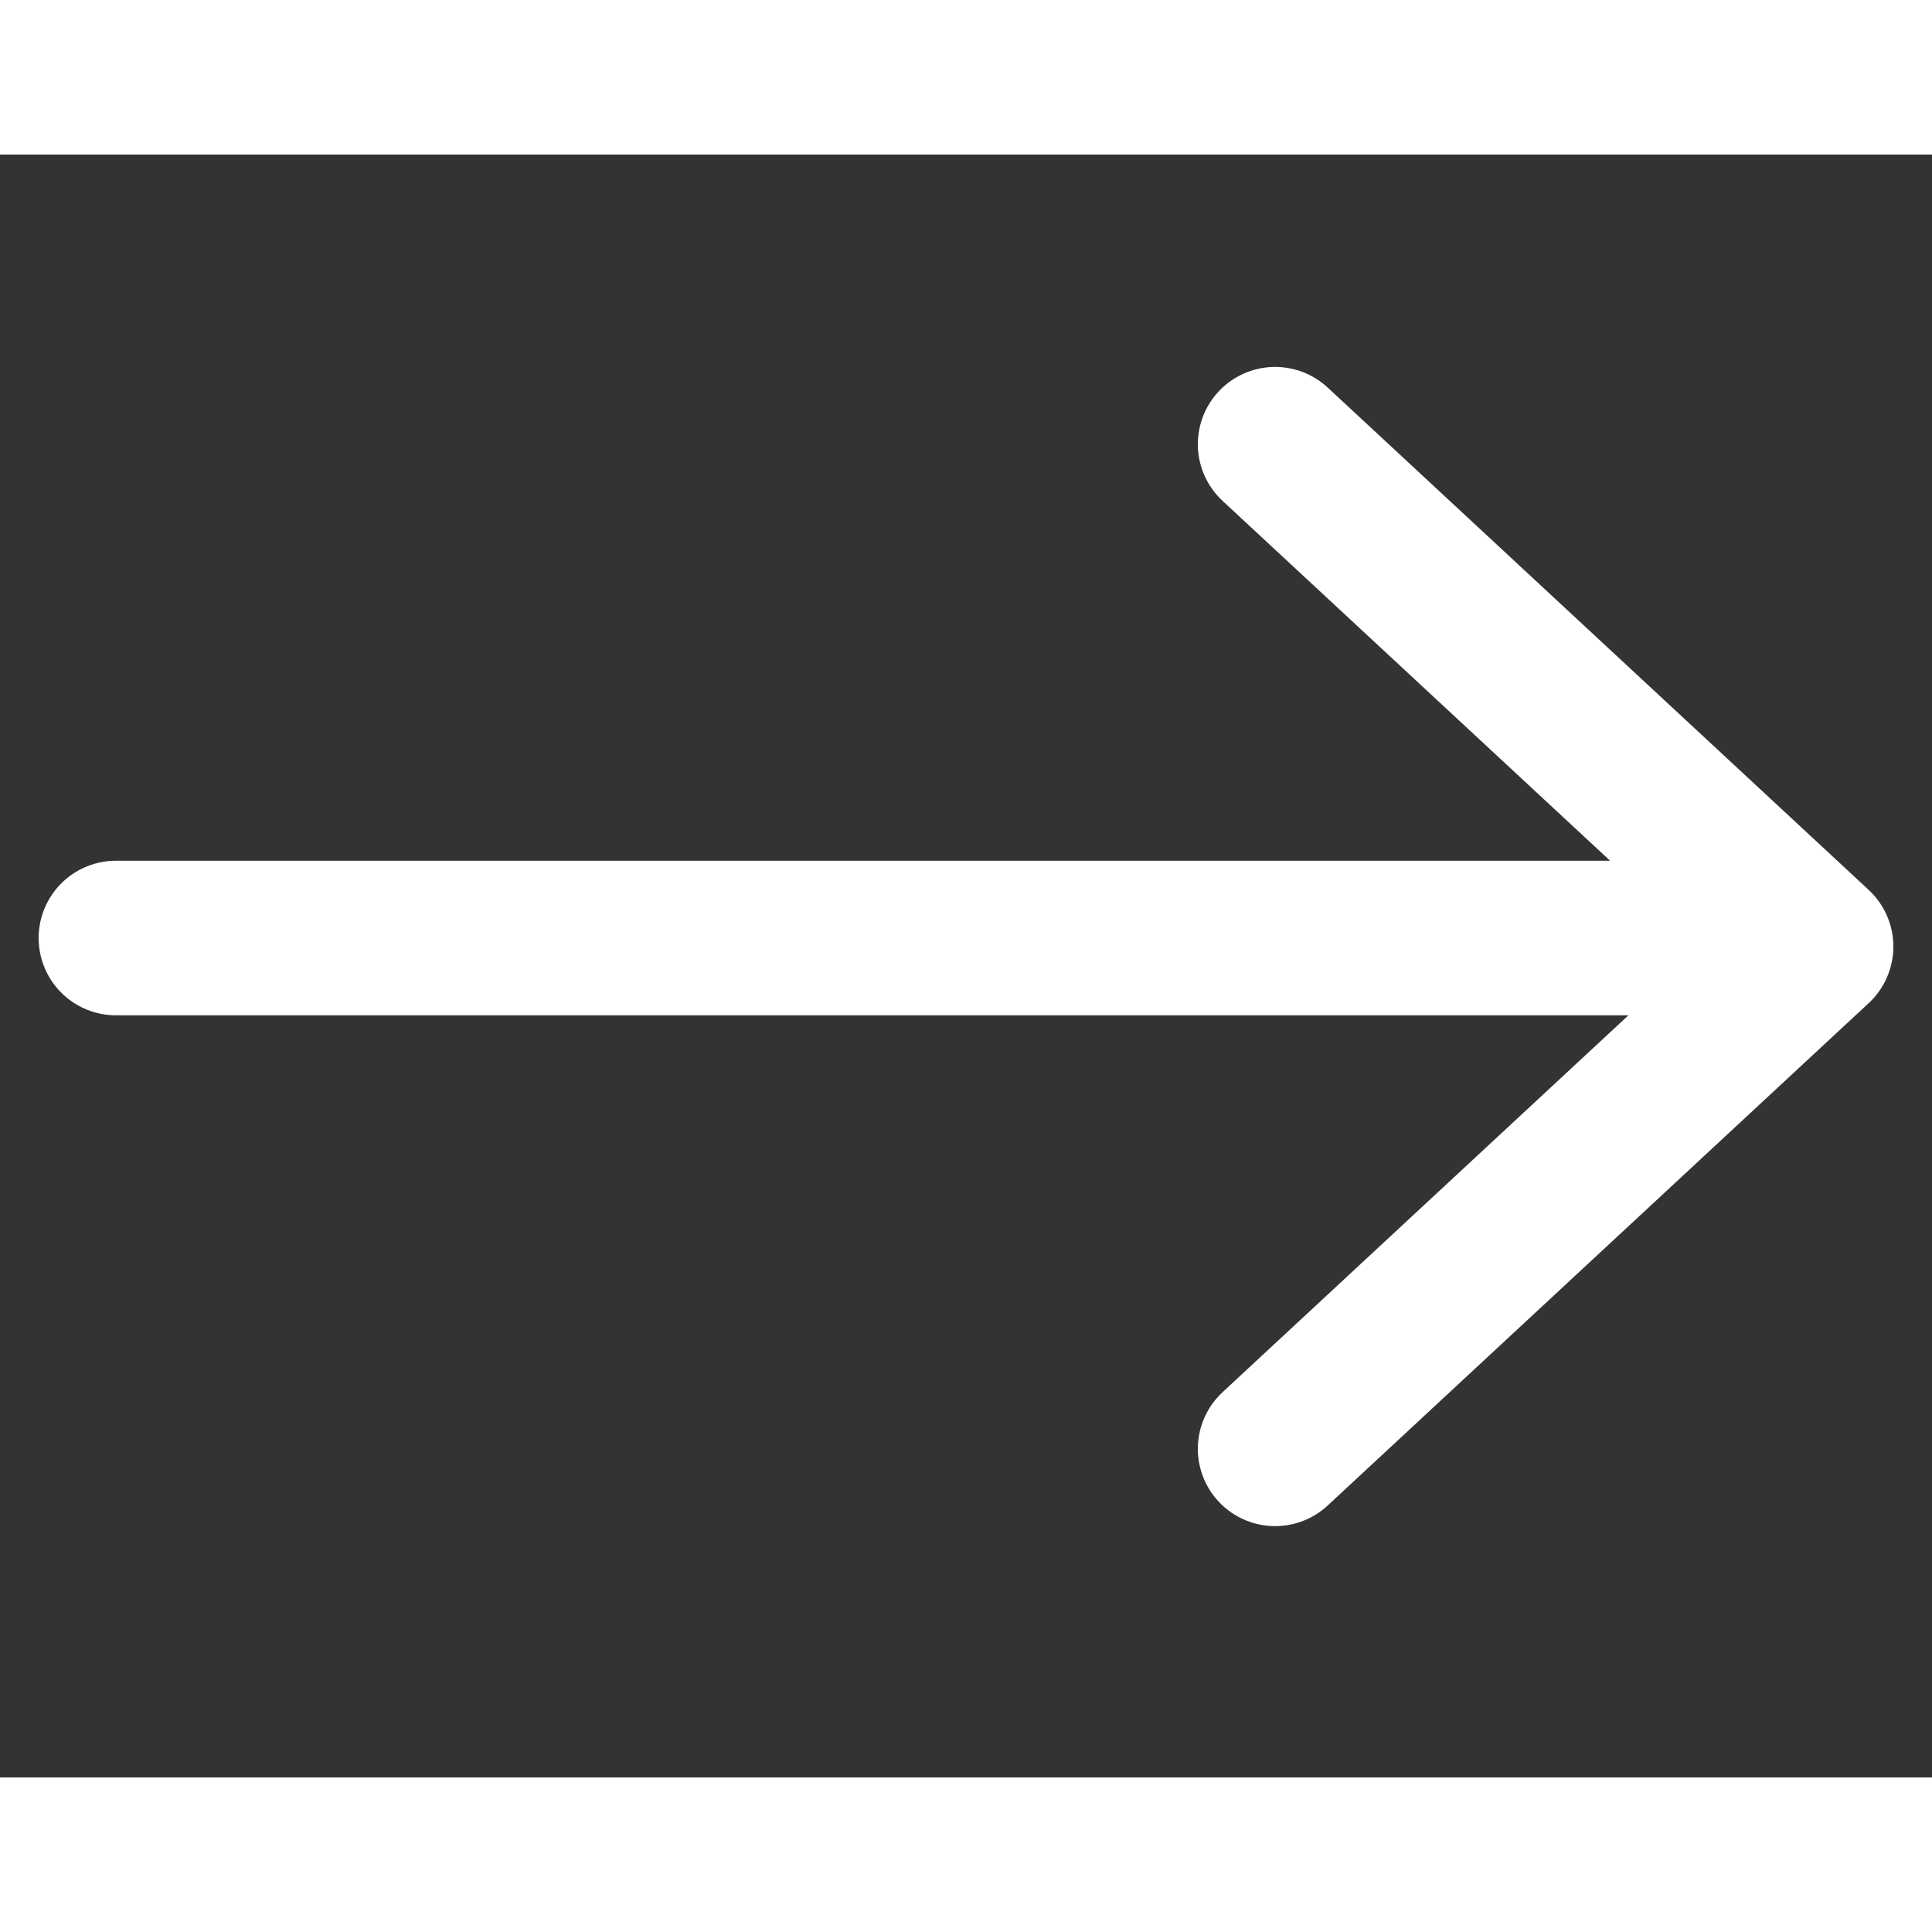
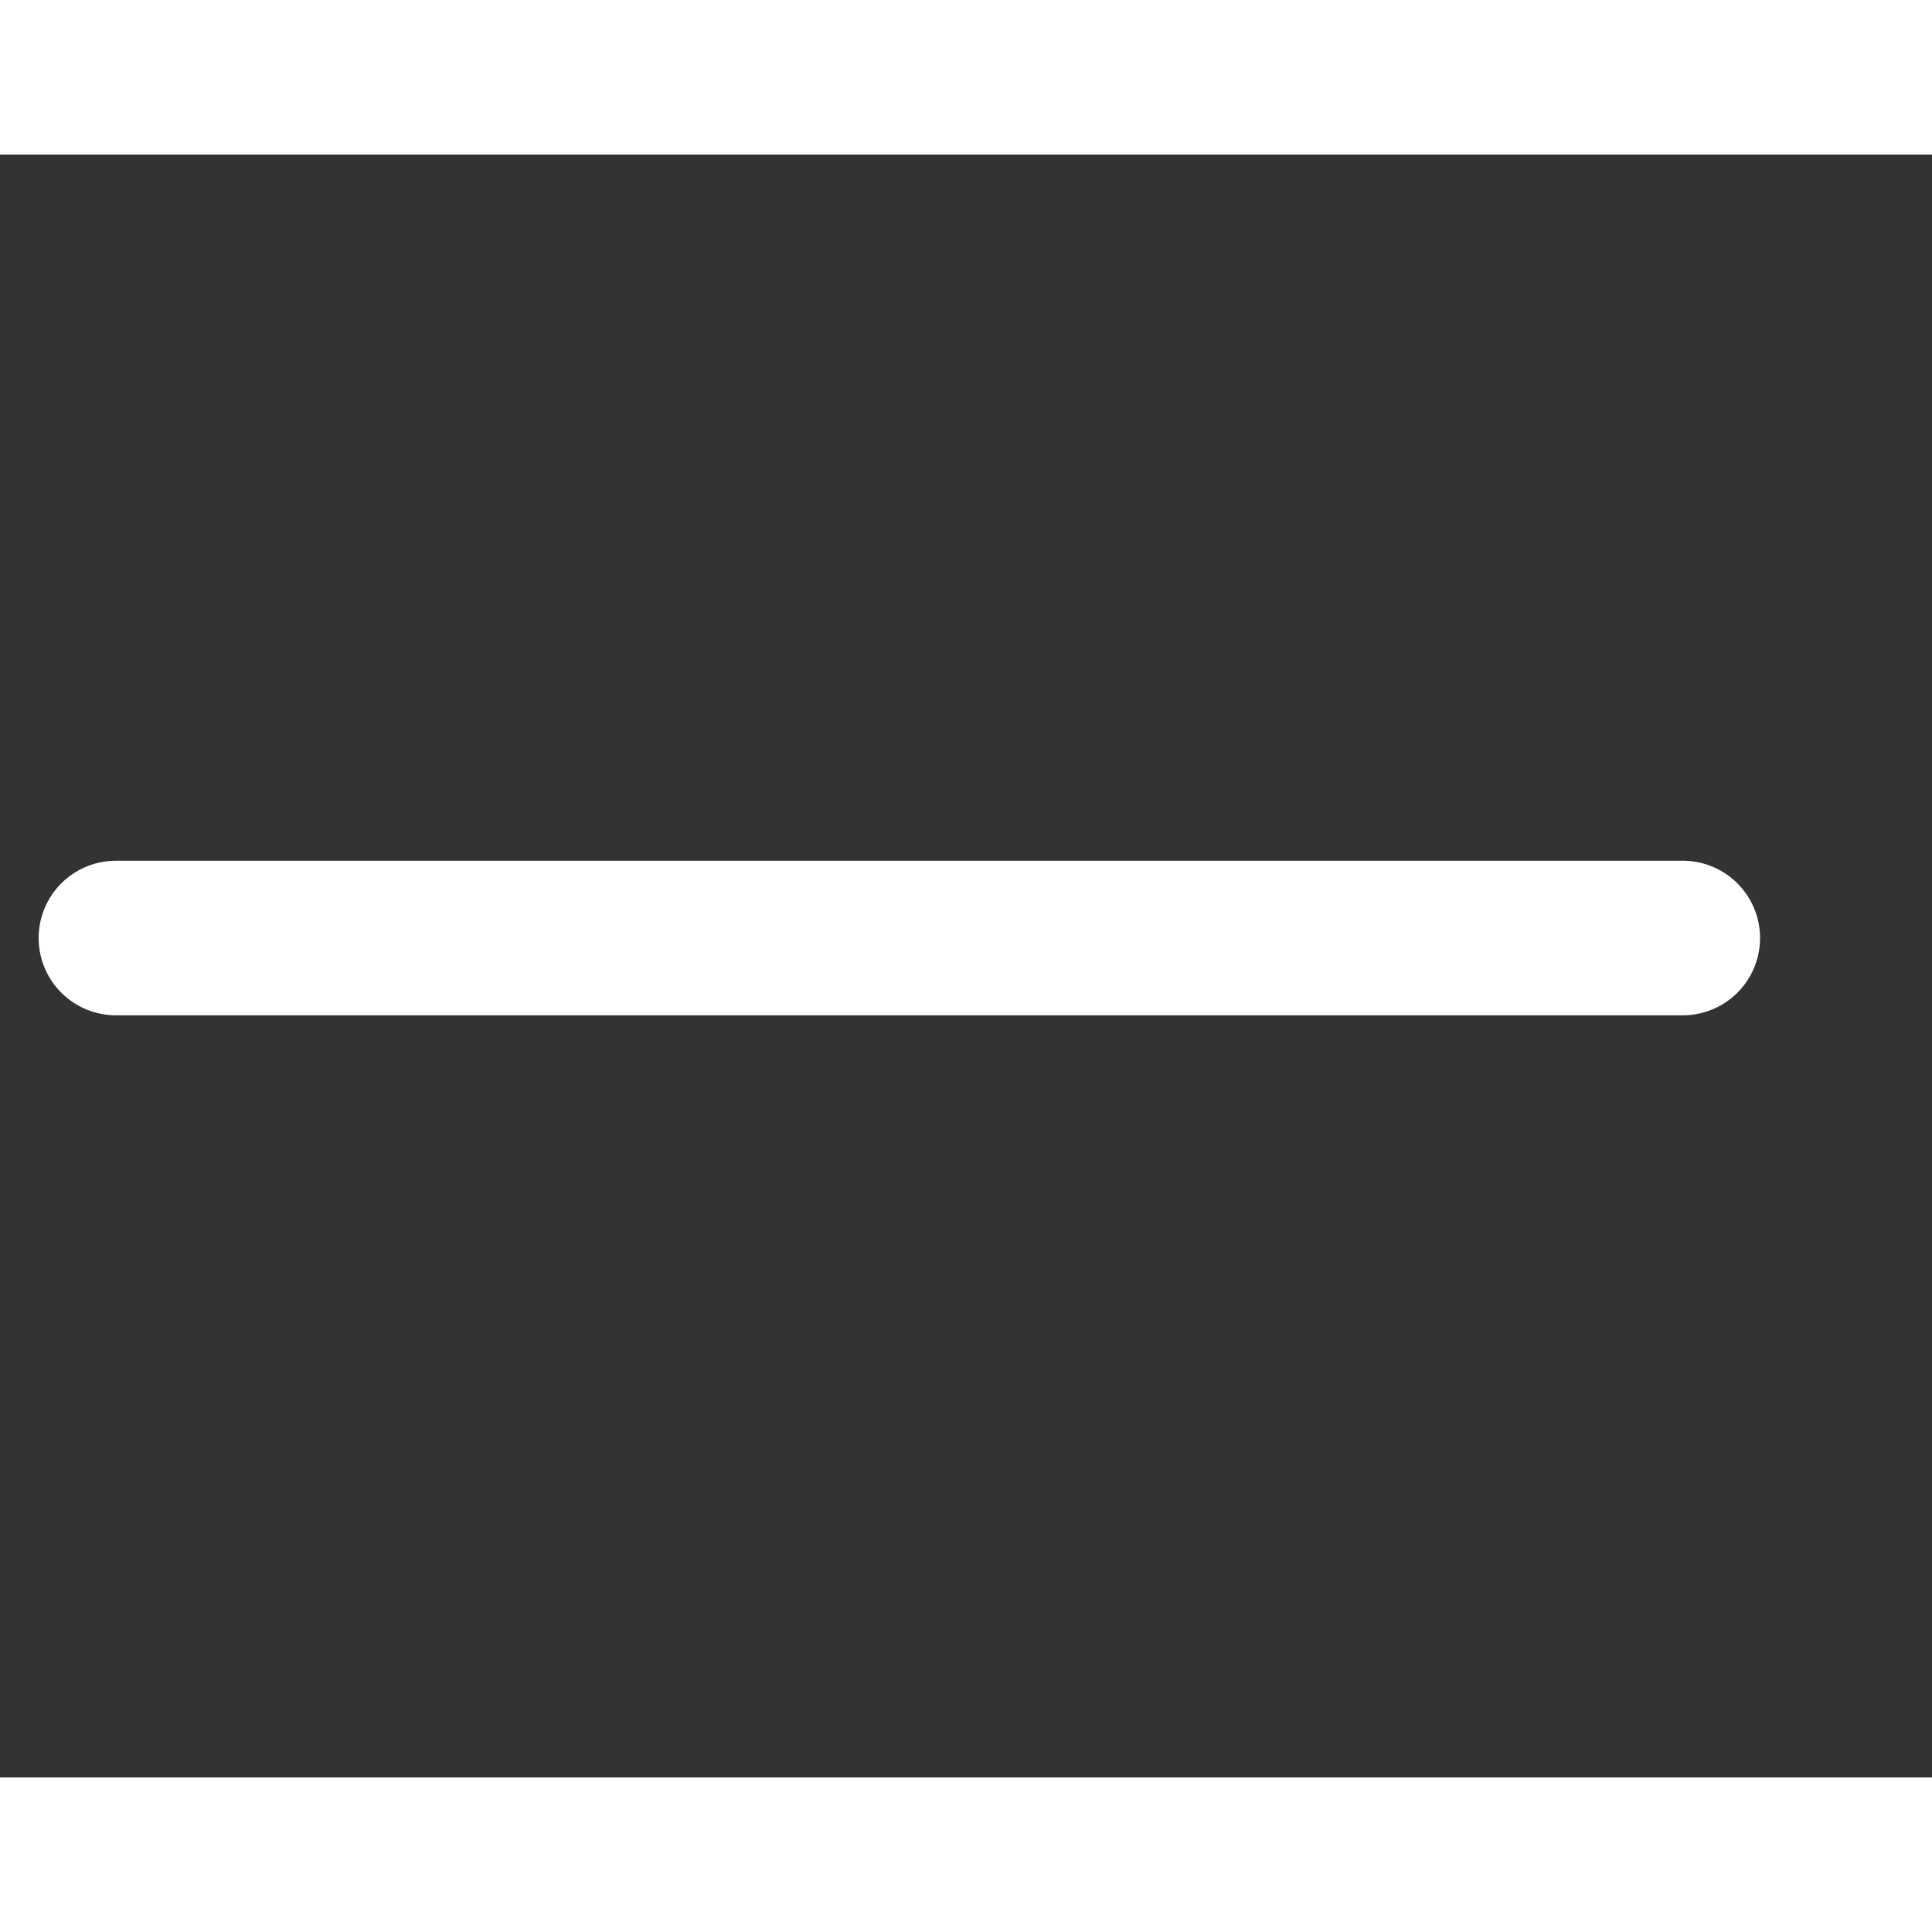
<svg xmlns="http://www.w3.org/2000/svg" width="25" height="25" viewBox="0 0 25 21" fill="none">
  <rect x="0" y="0" width="25" height="21" fill="#333333" stroke="none" />
-   <path d="M16.5 3.748L23.5 10.248L16.5 16.748" stroke="white" stroke-width="2" stroke-linecap="round" stroke-linejoin="round" />
  <path d="M1.5 10.138L21.775 10.138" stroke="white" stroke-width="2" stroke-linecap="round" stroke-linejoin="round" />
</svg>